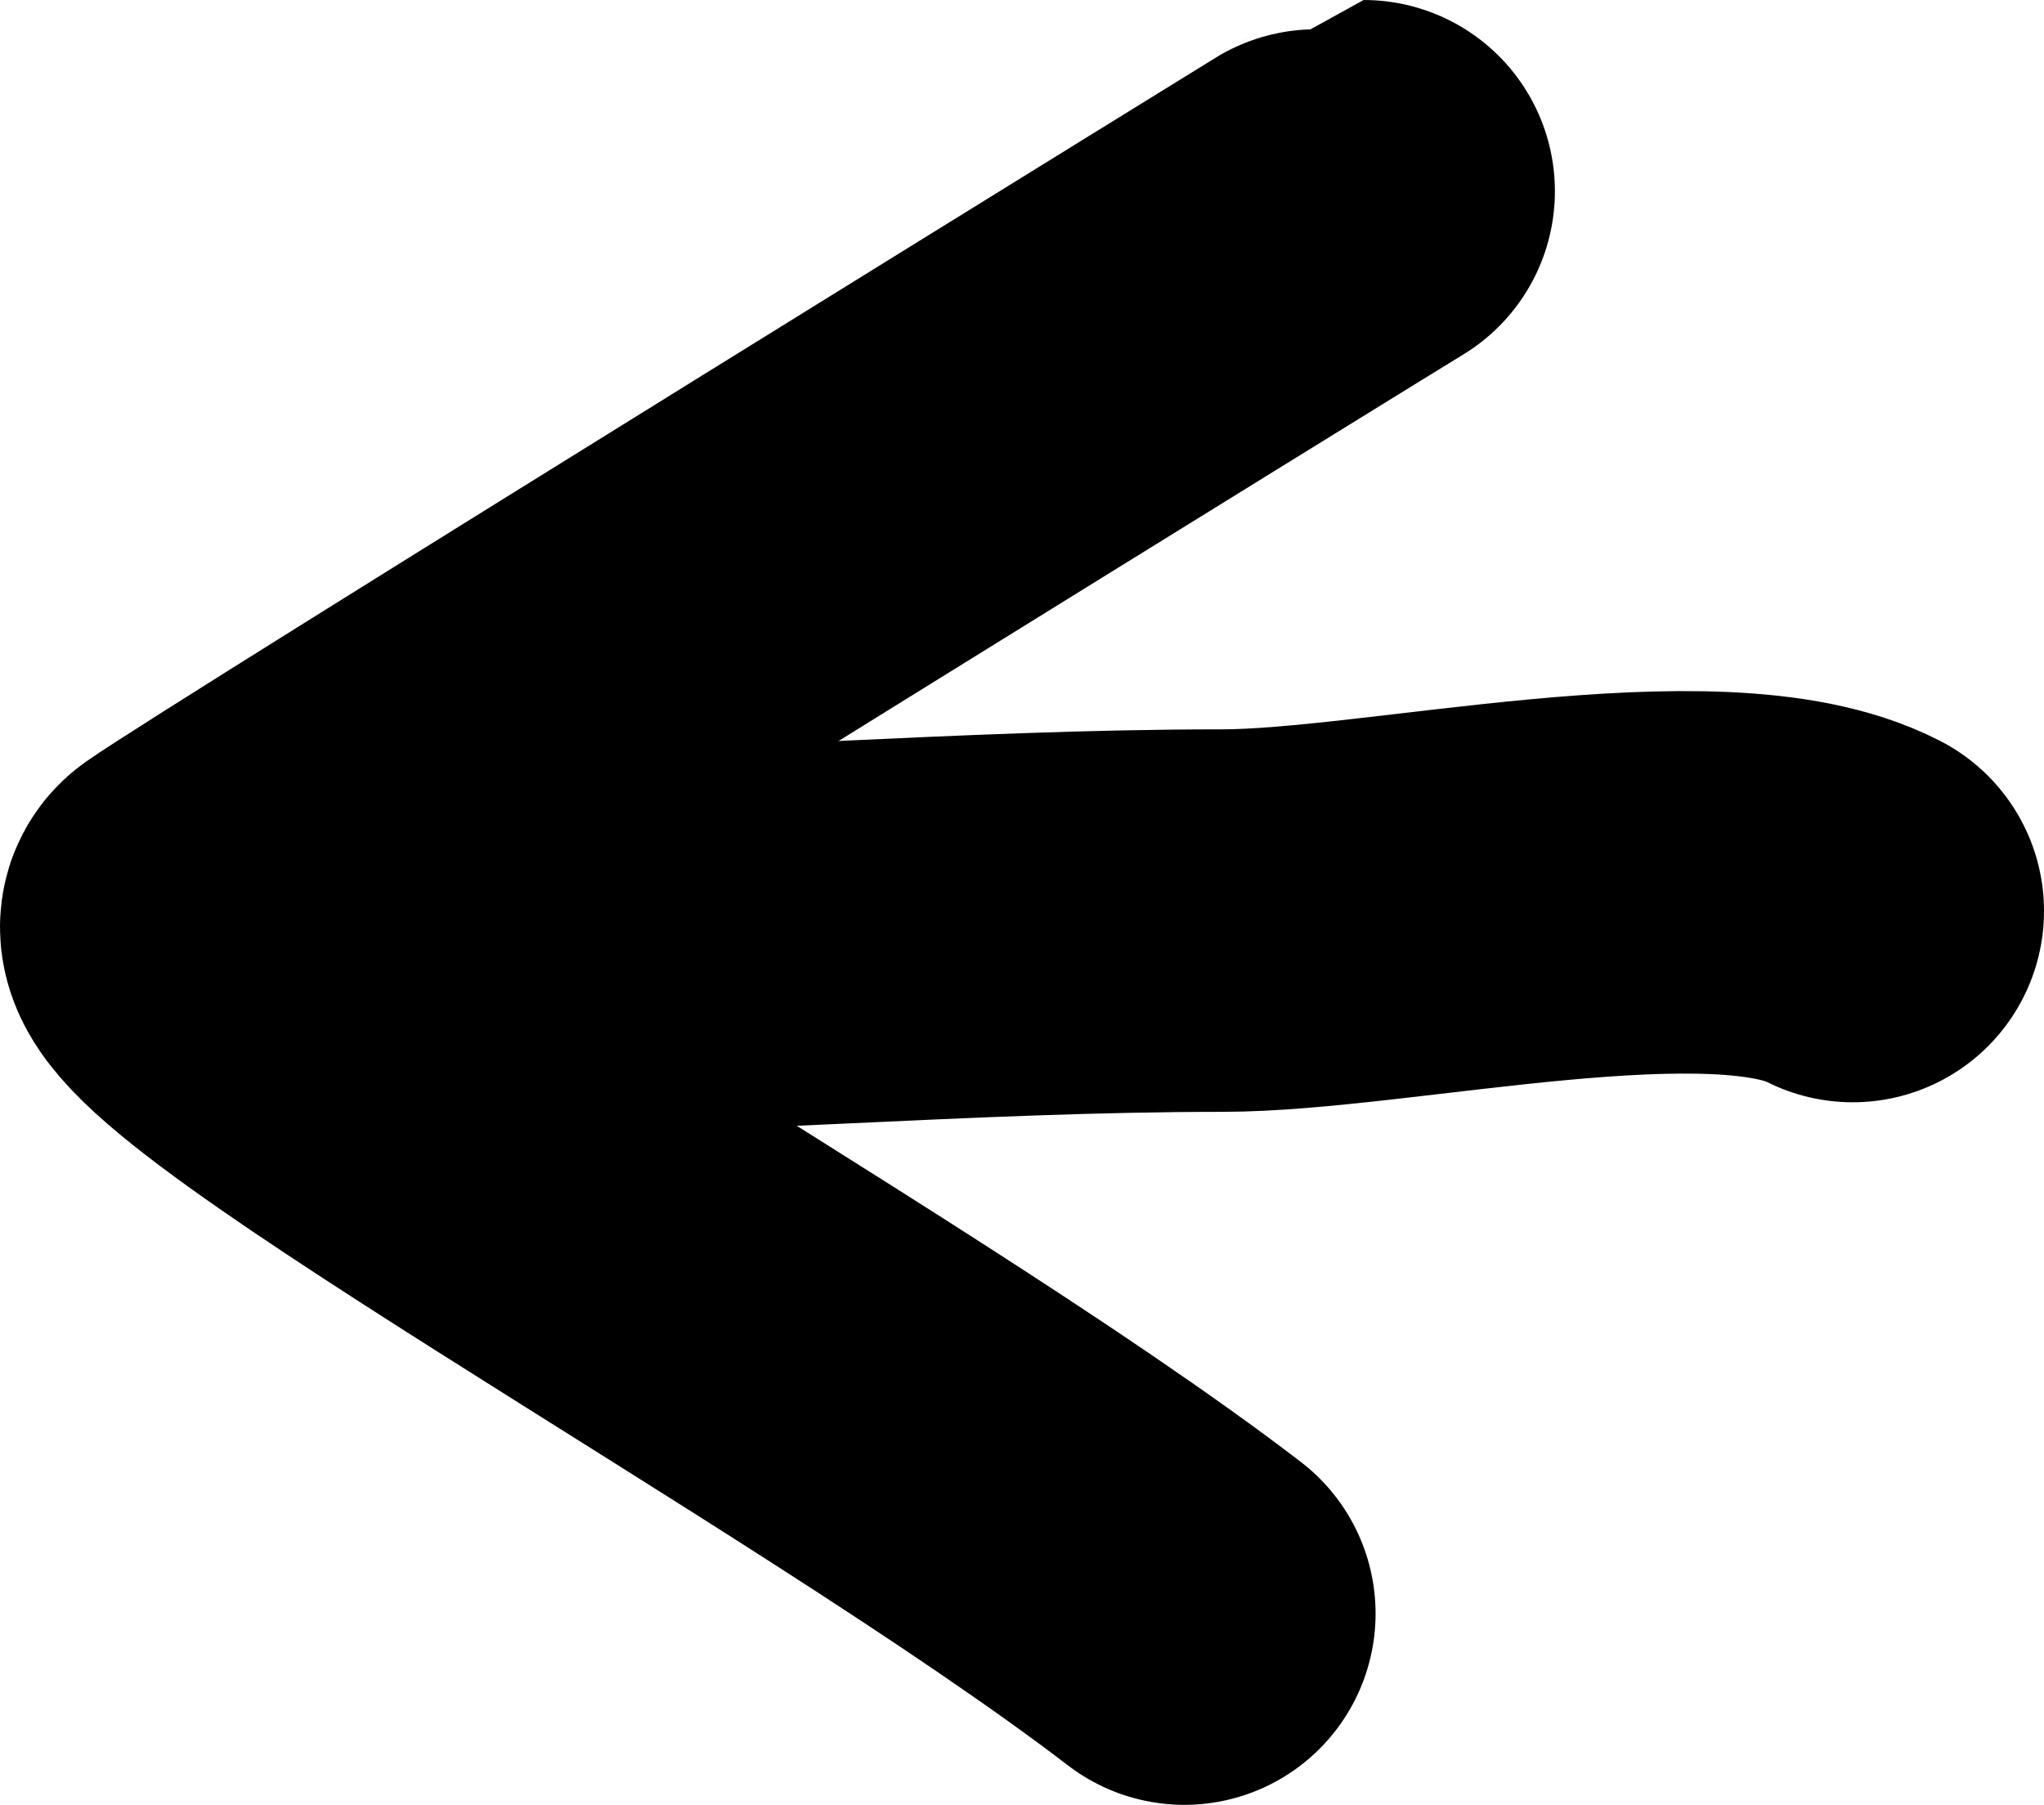
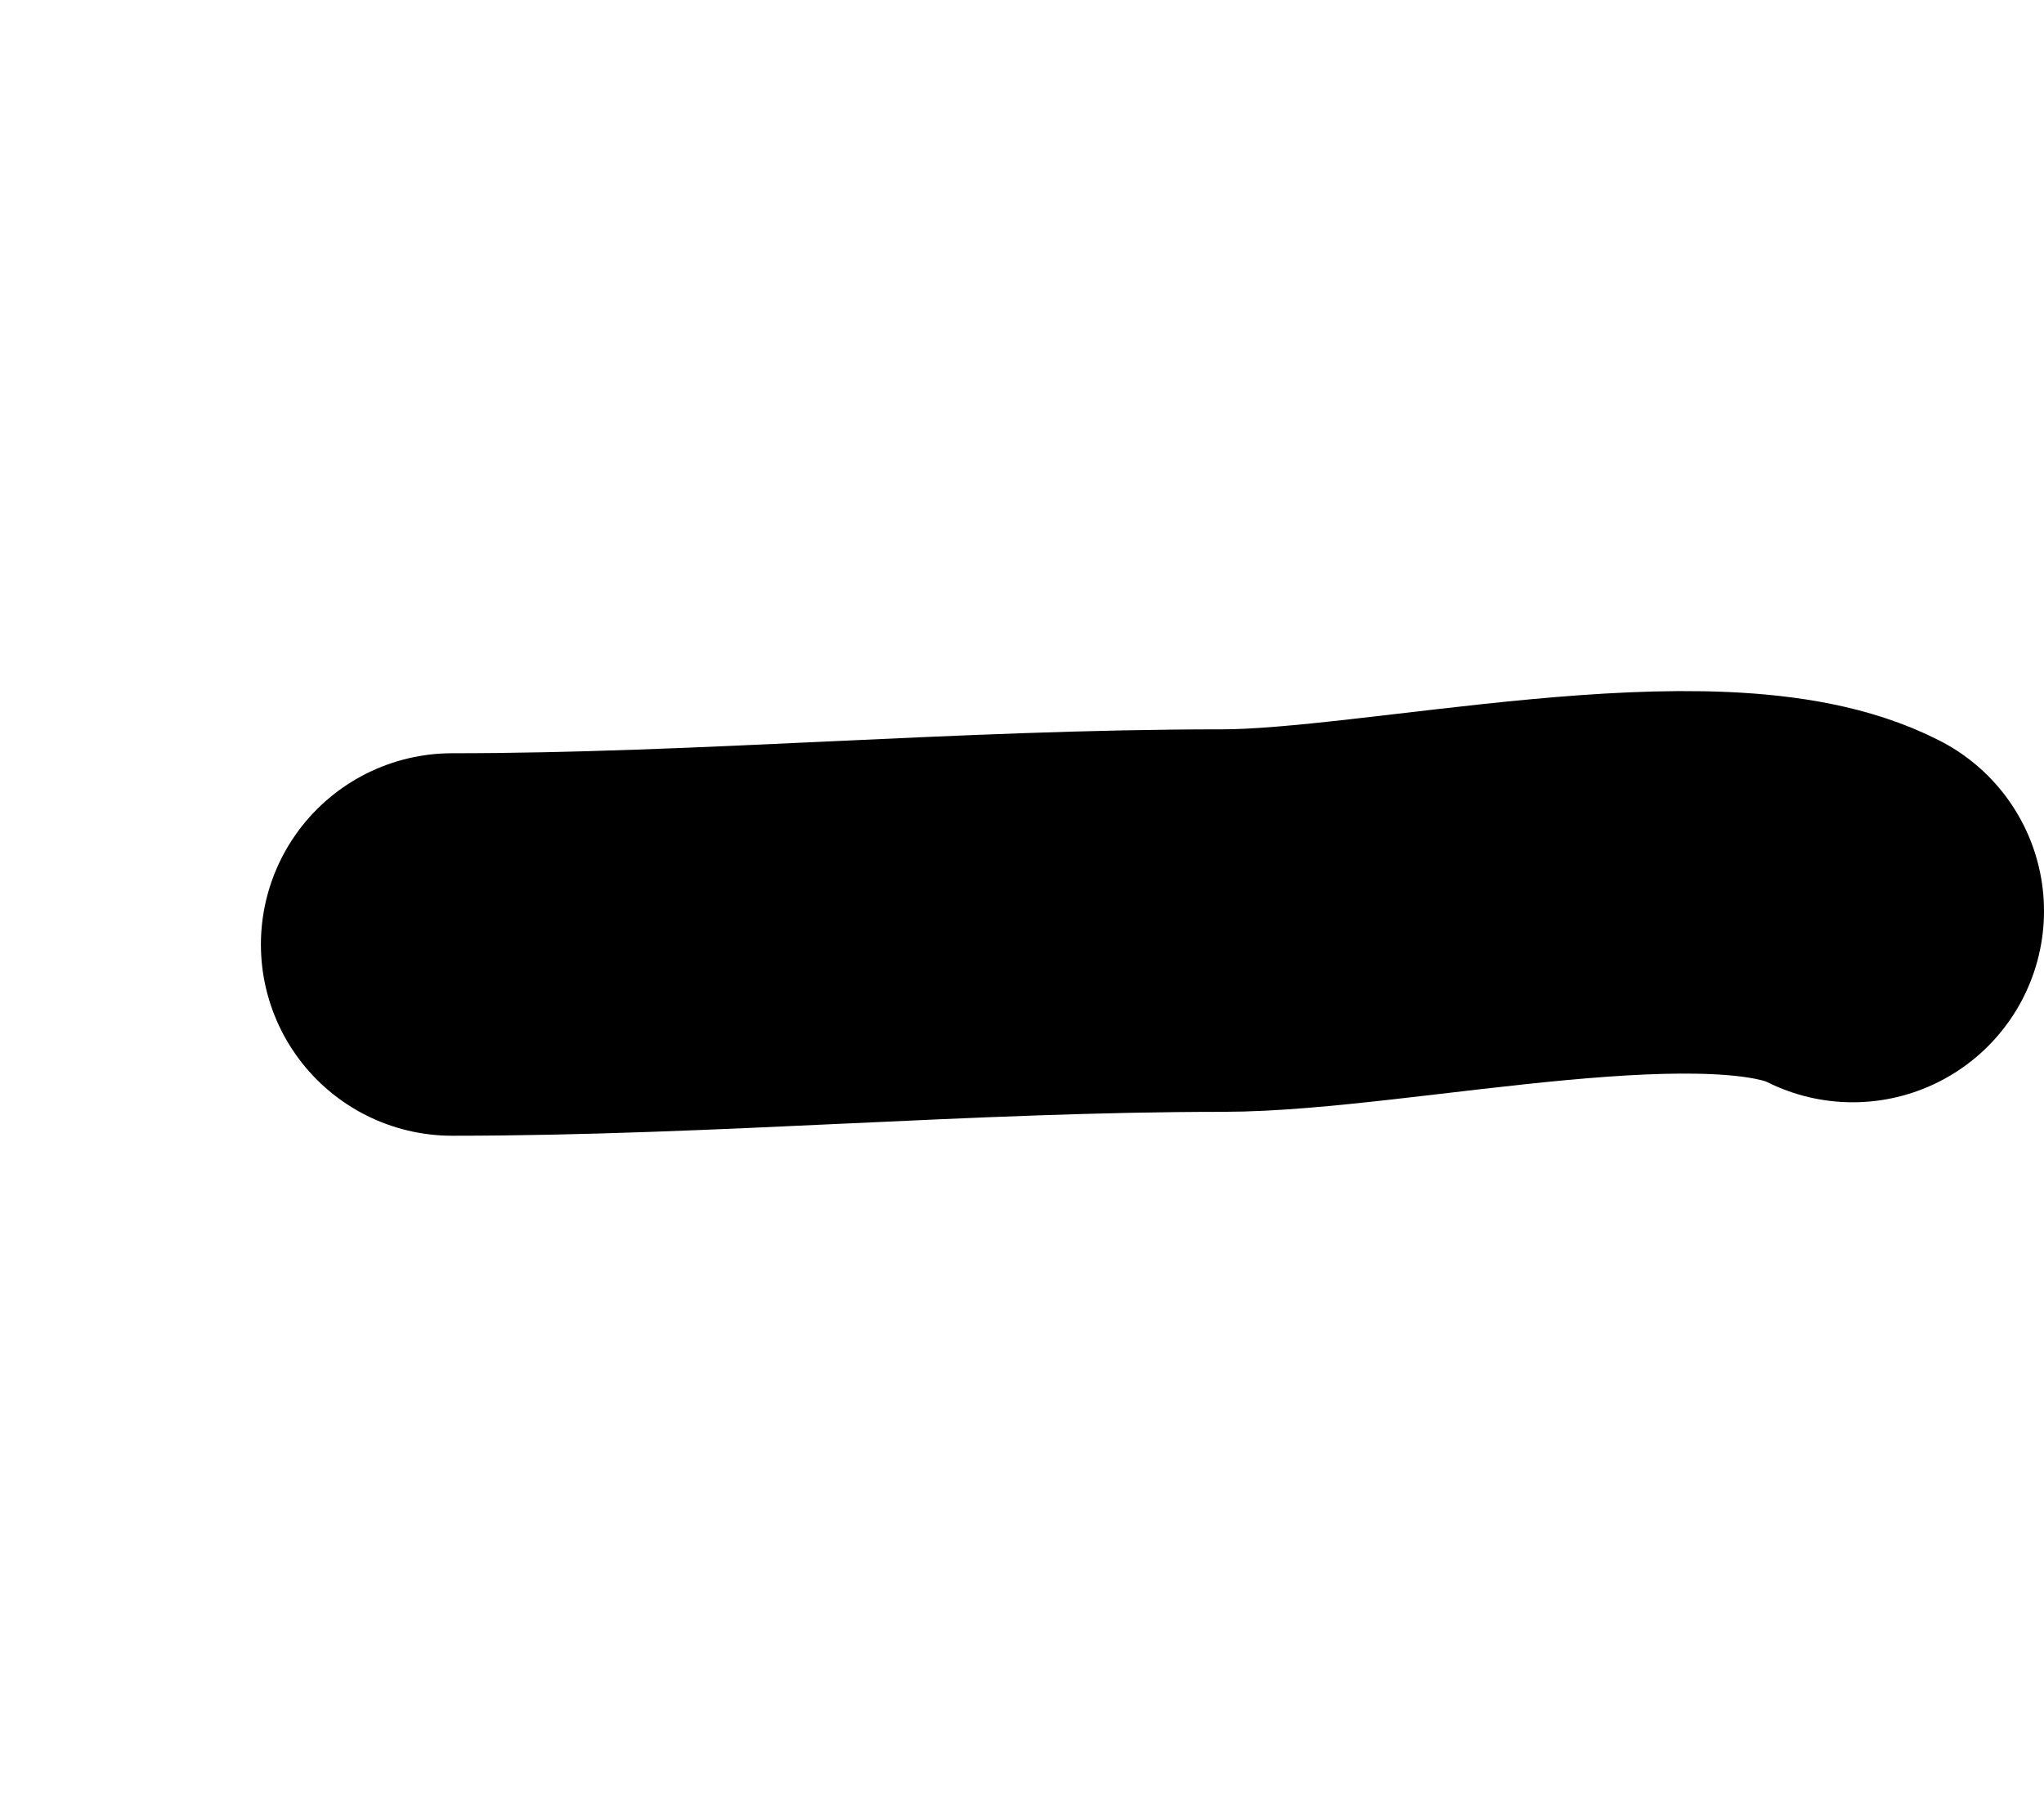
<svg xmlns="http://www.w3.org/2000/svg" viewBox="0 0 21.372 18.874">
  <title>arrow-left-small</title>
  <path d="M19.372,9.527c-1.419-.729-4.859.1-6.593.1-2.684,0-5.4.25-8.051.25" style="fill:none;stroke:#000;stroke-linecap:round;stroke-linejoin:round;stroke-width:4px" />
-   <path d="M12.383,16.874C8.956,14.247,1.304,10.127,2.051,9.6c.7-.495,12.2-7.6,12.207-7.6" style="fill:none;stroke:#000;stroke-linecap:round;stroke-linejoin:round;stroke-width:4px" />
</svg>